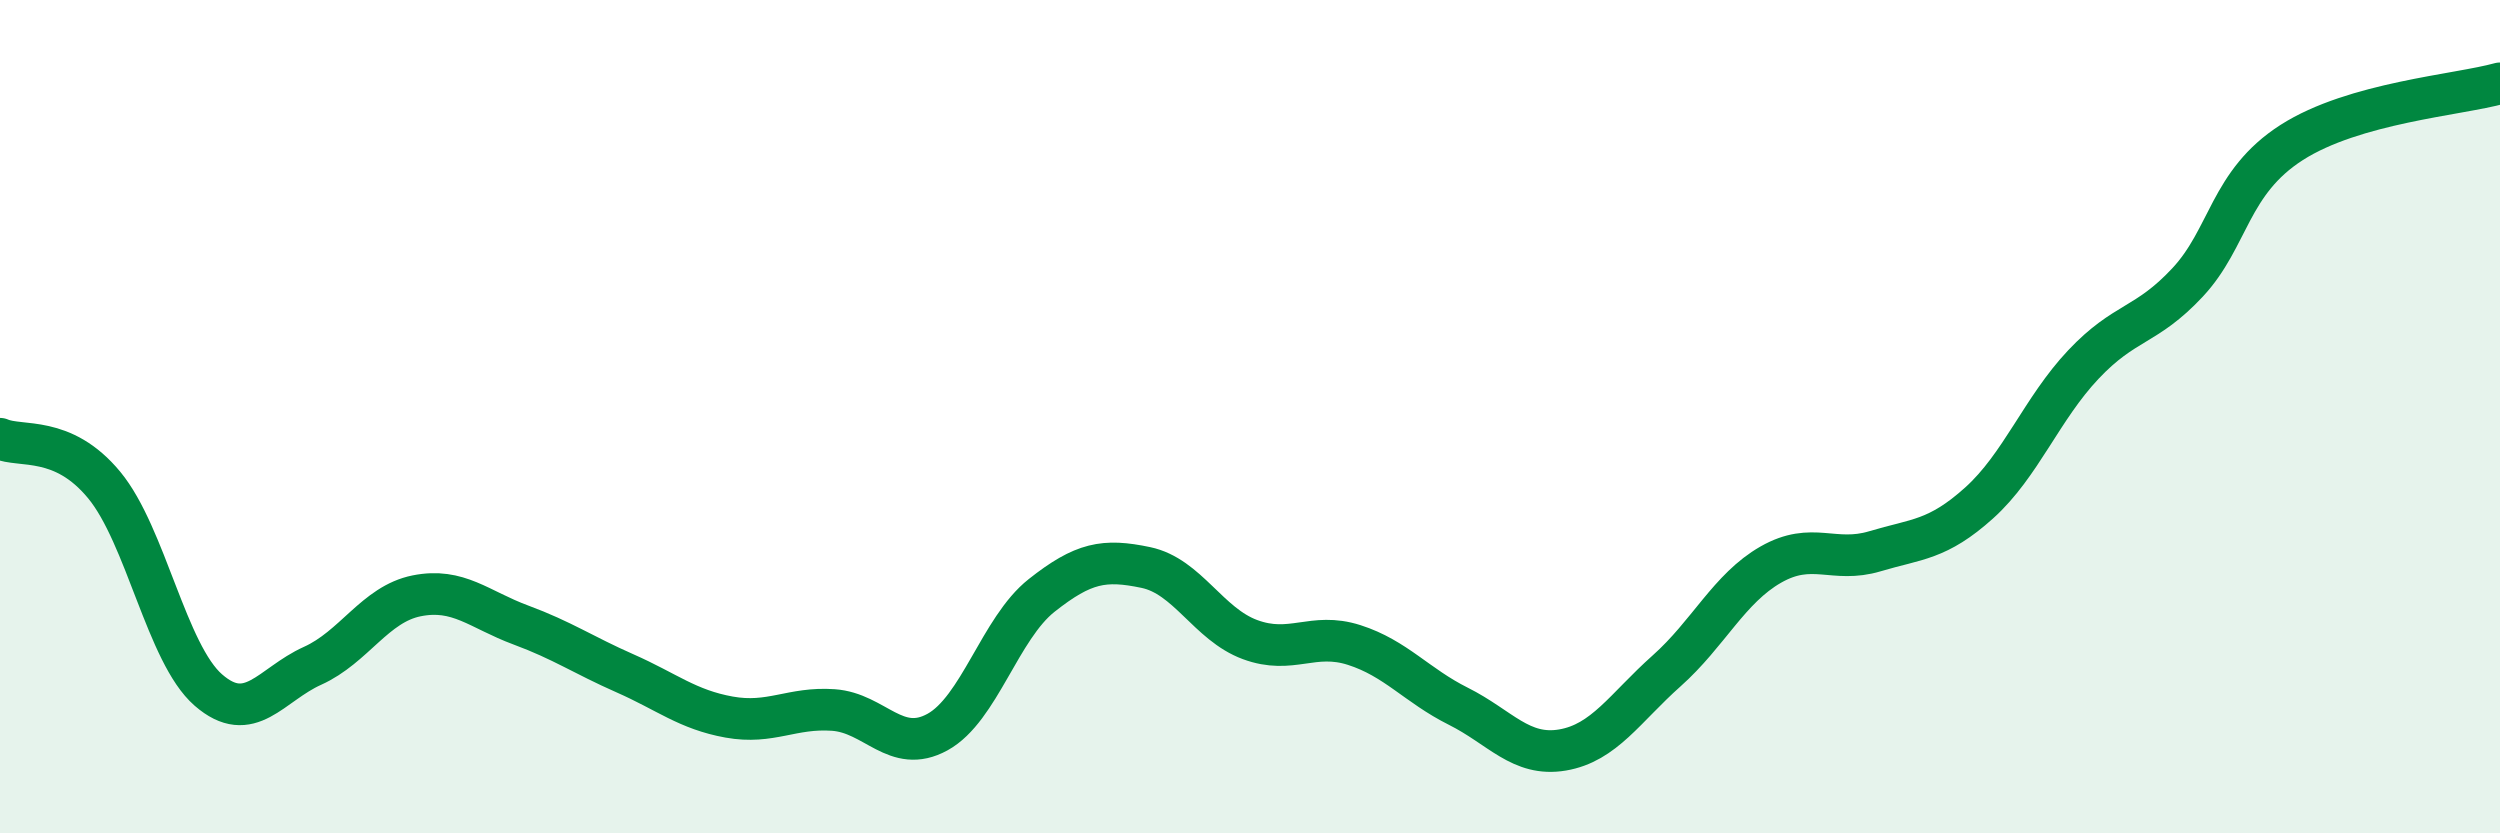
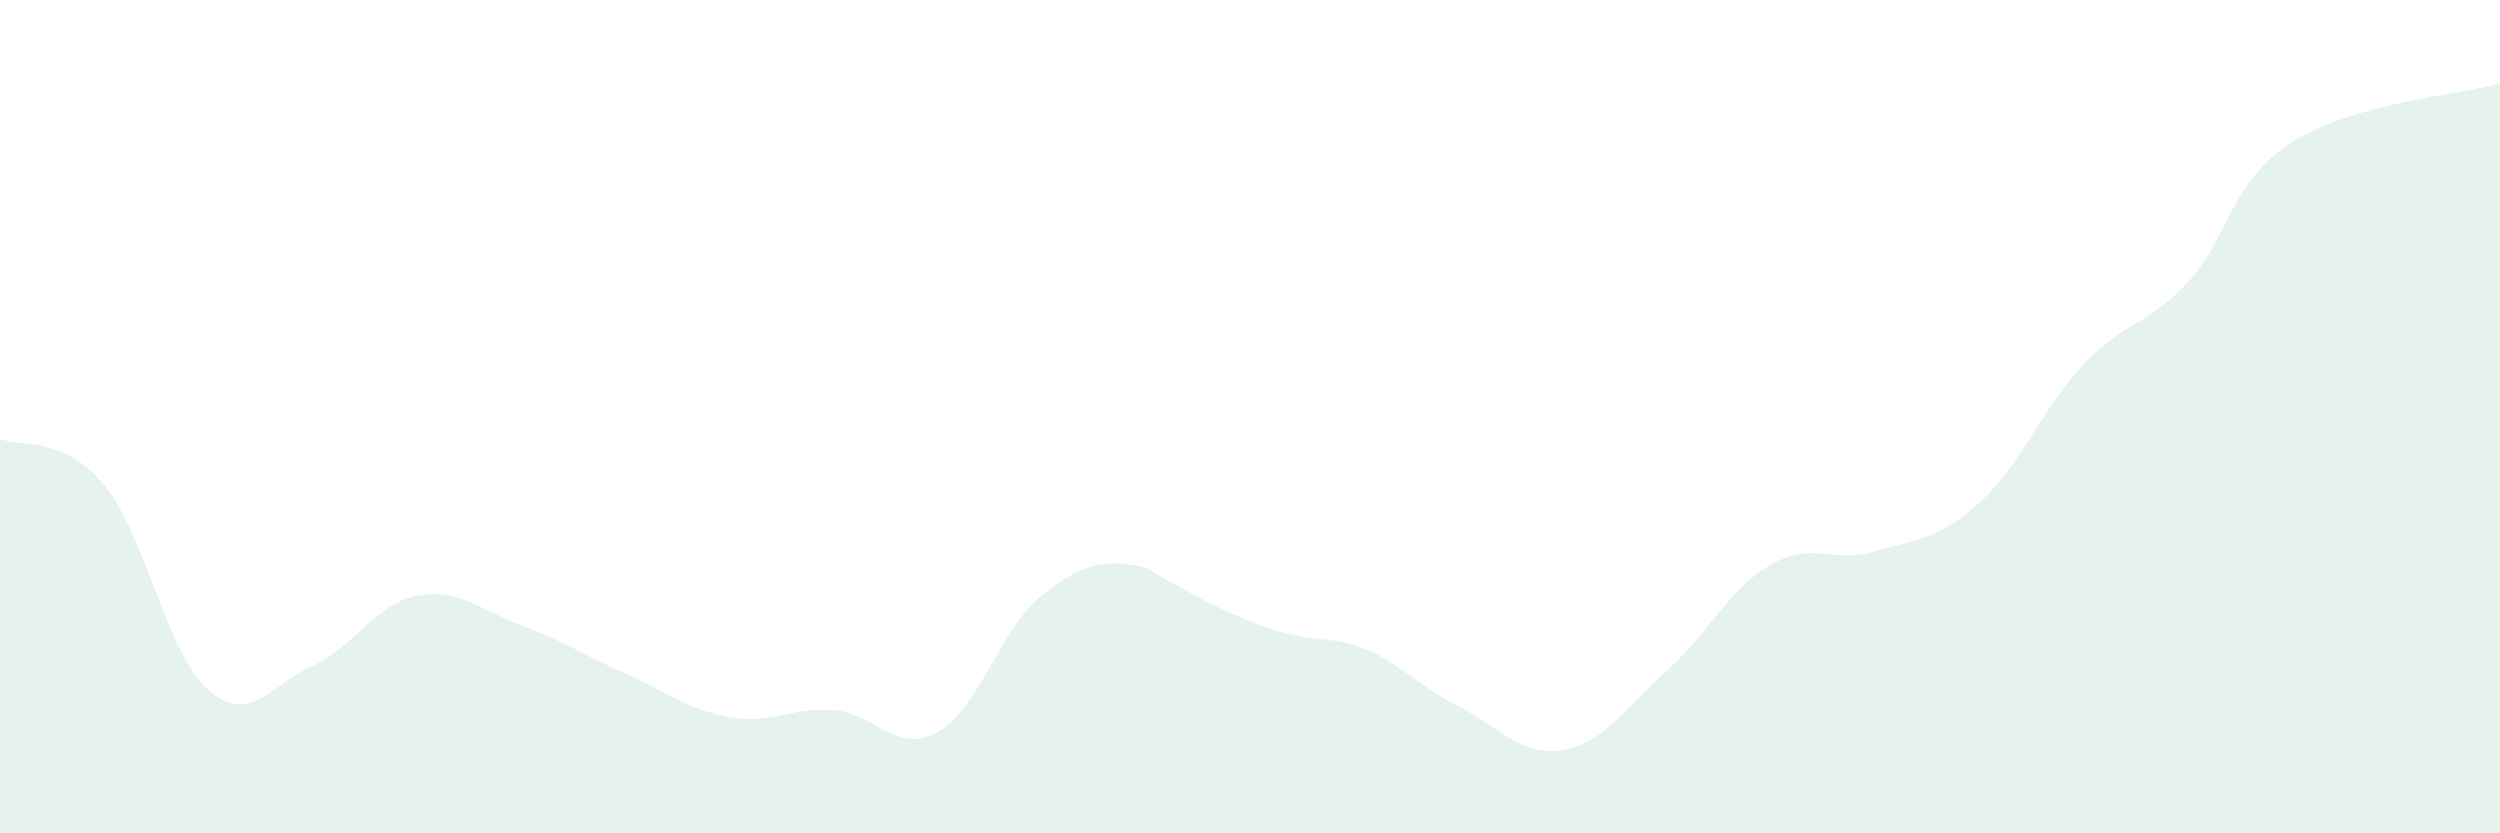
<svg xmlns="http://www.w3.org/2000/svg" width="60" height="20" viewBox="0 0 60 20">
-   <path d="M 0,10.53 C 0.5,10.75 1.5,10.43 2.5,11.64 C 3.5,12.85 4,15.69 5,16.56 C 6,17.43 6.5,16.43 7.5,15.98 C 8.5,15.53 9,14.5 10,14.3 C 11,14.1 11.5,14.63 12.5,15 C 13.5,15.37 14,15.72 15,16.16 C 16,16.6 16.5,17.03 17.5,17.21 C 18.5,17.39 19,16.97 20,17.04 C 21,17.11 21.5,18.12 22.5,17.57 C 23.5,17.02 24,15.08 25,14.29 C 26,13.5 26.5,13.41 27.5,13.62 C 28.5,13.83 29,14.98 30,15.35 C 31,15.72 31.5,15.16 32.5,15.48 C 33.5,15.8 34,16.45 35,16.95 C 36,17.45 36.5,18.17 37.5,18 C 38.5,17.83 39,16.99 40,16.1 C 41,15.21 41.5,14.12 42.5,13.55 C 43.5,12.98 44,13.53 45,13.23 C 46,12.93 46.5,12.97 47.5,12.07 C 48.5,11.17 49,9.81 50,8.75 C 51,7.69 51.5,7.85 52.5,6.78 C 53.5,5.71 53.5,4.38 55,3.42 C 56.5,2.46 59,2.28 60,2L60 20L0 20Z" fill="#008740" opacity="0.1" stroke-linecap="round" stroke-linejoin="round" />
-   <path d="M 0,10.53 C 0.5,10.75 1.5,10.43 2.5,11.64 C 3.5,12.85 4,15.69 5,16.56 C 6,17.43 6.5,16.43 7.5,15.98 C 8.5,15.53 9,14.5 10,14.3 C 11,14.1 11.5,14.63 12.5,15 C 13.5,15.37 14,15.72 15,16.16 C 16,16.6 16.5,17.03 17.5,17.21 C 18.5,17.39 19,16.97 20,17.04 C 21,17.11 21.5,18.12 22.5,17.57 C 23.5,17.02 24,15.08 25,14.29 C 26,13.5 26.5,13.41 27.5,13.62 C 28.5,13.83 29,14.98 30,15.35 C 31,15.72 31.5,15.16 32.5,15.48 C 33.5,15.8 34,16.45 35,16.95 C 36,17.45 36.5,18.17 37.5,18 C 38.5,17.83 39,16.99 40,16.1 C 41,15.21 41.5,14.12 42.5,13.55 C 43.5,12.98 44,13.53 45,13.23 C 46,12.93 46.5,12.97 47.5,12.07 C 48.5,11.17 49,9.81 50,8.75 C 51,7.69 51.5,7.85 52.5,6.78 C 53.5,5.71 53.5,4.38 55,3.42 C 56.5,2.46 59,2.28 60,2" stroke="#008740" stroke-width="1" fill="none" stroke-linecap="round" stroke-linejoin="round" />
+   <path d="M 0,10.53 C 0.5,10.75 1.5,10.43 2.5,11.64 C 3.5,12.85 4,15.69 5,16.56 C 6,17.43 6.5,16.43 7.5,15.98 C 8.5,15.53 9,14.5 10,14.3 C 11,14.1 11.5,14.63 12.5,15 C 13.5,15.37 14,15.72 15,16.16 C 16,16.6 16.5,17.03 17.5,17.21 C 18.5,17.39 19,16.97 20,17.04 C 21,17.11 21.5,18.12 22.5,17.57 C 23.5,17.02 24,15.08 25,14.29 C 26,13.5 26.5,13.41 27.5,13.62 C 31,15.72 31.5,15.16 32.5,15.48 C 33.5,15.8 34,16.45 35,16.95 C 36,17.45 36.5,18.17 37.5,18 C 38.5,17.83 39,16.99 40,16.1 C 41,15.21 41.5,14.12 42.5,13.55 C 43.5,12.98 44,13.53 45,13.23 C 46,12.93 46.5,12.97 47.5,12.07 C 48.5,11.17 49,9.81 50,8.75 C 51,7.69 51.5,7.85 52.5,6.78 C 53.5,5.71 53.5,4.38 55,3.42 C 56.5,2.46 59,2.28 60,2L60 20L0 20Z" fill="#008740" opacity="0.1" stroke-linecap="round" stroke-linejoin="round" />
</svg>